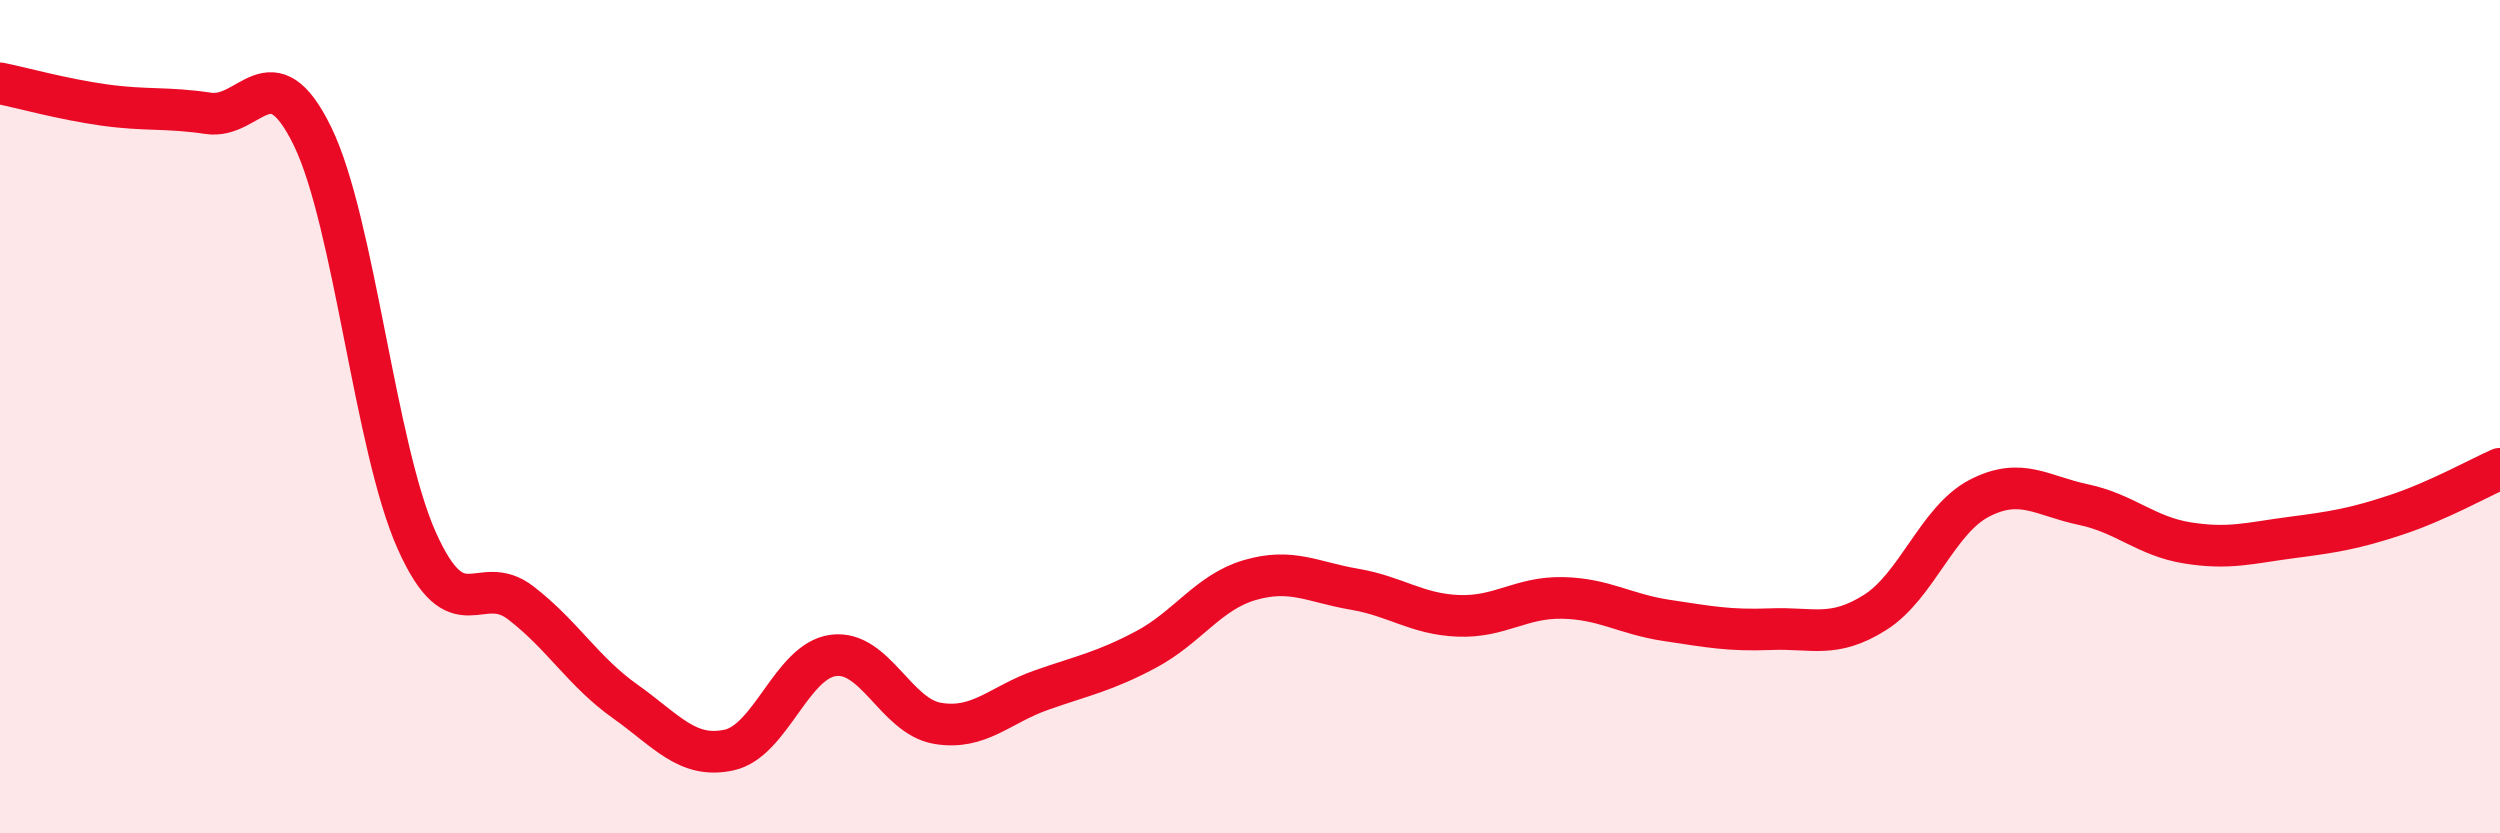
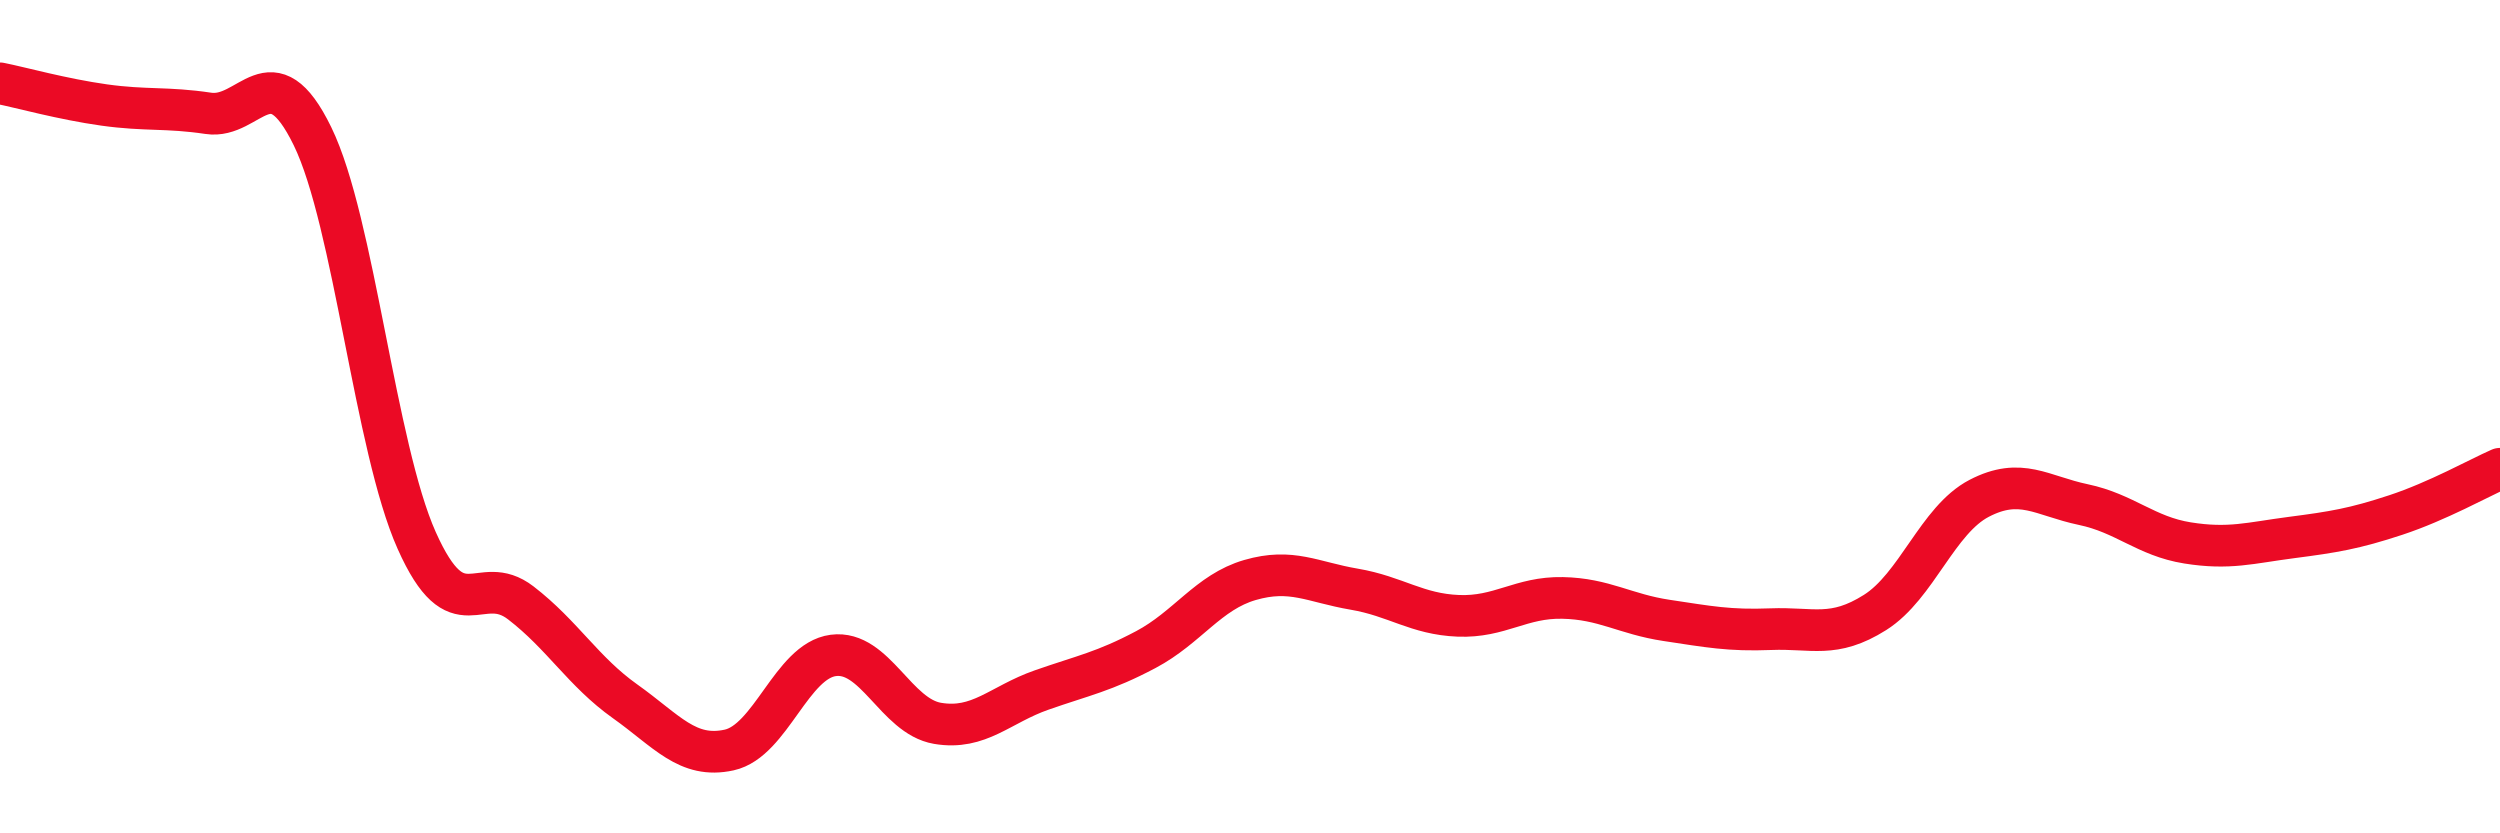
<svg xmlns="http://www.w3.org/2000/svg" width="60" height="20" viewBox="0 0 60 20">
-   <path d="M 0,2 C 0.5,2.1 1.5,2.38 2.5,2.52 C 3.5,2.66 4,2.57 5,2.72 C 6,2.87 6.5,1.22 7.5,3.27 C 8.5,5.32 9,10.73 10,12.97 C 11,15.21 11.5,13.7 12.5,14.47 C 13.5,15.24 14,16.12 15,16.83 C 16,17.54 16.5,18.22 17.5,18 C 18.5,17.78 19,15.86 20,15.73 C 21,15.6 21.5,17.19 22.5,17.36 C 23.5,17.53 24,16.91 25,16.56 C 26,16.21 26.5,16.12 27.5,15.59 C 28.5,15.06 29,14.21 30,13.92 C 31,13.63 31.5,13.97 32.5,14.14 C 33.5,14.31 34,14.74 35,14.78 C 36,14.82 36.5,14.33 37.5,14.35 C 38.5,14.37 39,14.74 40,14.89 C 41,15.04 41.5,15.14 42.5,15.1 C 43.5,15.06 44,15.33 45,14.7 C 46,14.07 46.5,12.48 47.5,11.96 C 48.5,11.44 49,11.9 50,12.11 C 51,12.32 51.5,12.87 52.5,13.03 C 53.5,13.19 54,13.03 55,12.9 C 56,12.77 56.5,12.69 57.5,12.36 C 58.5,12.03 59.5,11.47 60,11.25L60 20L0 20Z" fill="#EB0A25" opacity="0.1" stroke-linecap="round" stroke-linejoin="round" />
  <path d="M 0,2 C 0.5,2.1 1.5,2.38 2.5,2.52 C 3.5,2.66 4,2.57 5,2.72 C 6,2.87 6.5,1.22 7.5,3.27 C 8.5,5.32 9,10.73 10,12.97 C 11,15.21 11.5,13.7 12.5,14.47 C 13.5,15.24 14,16.12 15,16.83 C 16,17.54 16.5,18.22 17.5,18 C 18.5,17.78 19,15.86 20,15.73 C 21,15.6 21.5,17.19 22.5,17.36 C 23.5,17.53 24,16.91 25,16.56 C 26,16.21 26.5,16.12 27.5,15.59 C 28.5,15.06 29,14.21 30,13.92 C 31,13.63 31.5,13.97 32.5,14.14 C 33.5,14.31 34,14.74 35,14.78 C 36,14.82 36.5,14.33 37.5,14.35 C 38.5,14.37 39,14.74 40,14.89 C 41,15.04 41.5,15.14 42.5,15.1 C 43.5,15.06 44,15.33 45,14.7 C 46,14.07 46.5,12.48 47.5,11.96 C 48.5,11.44 49,11.9 50,12.11 C 51,12.32 51.5,12.87 52.5,13.03 C 53.5,13.19 54,13.03 55,12.9 C 56,12.77 56.5,12.69 57.5,12.36 C 58.5,12.03 59.5,11.47 60,11.25" stroke="#EB0A25" stroke-width="1" fill="none" stroke-linecap="round" stroke-linejoin="round" />
</svg>